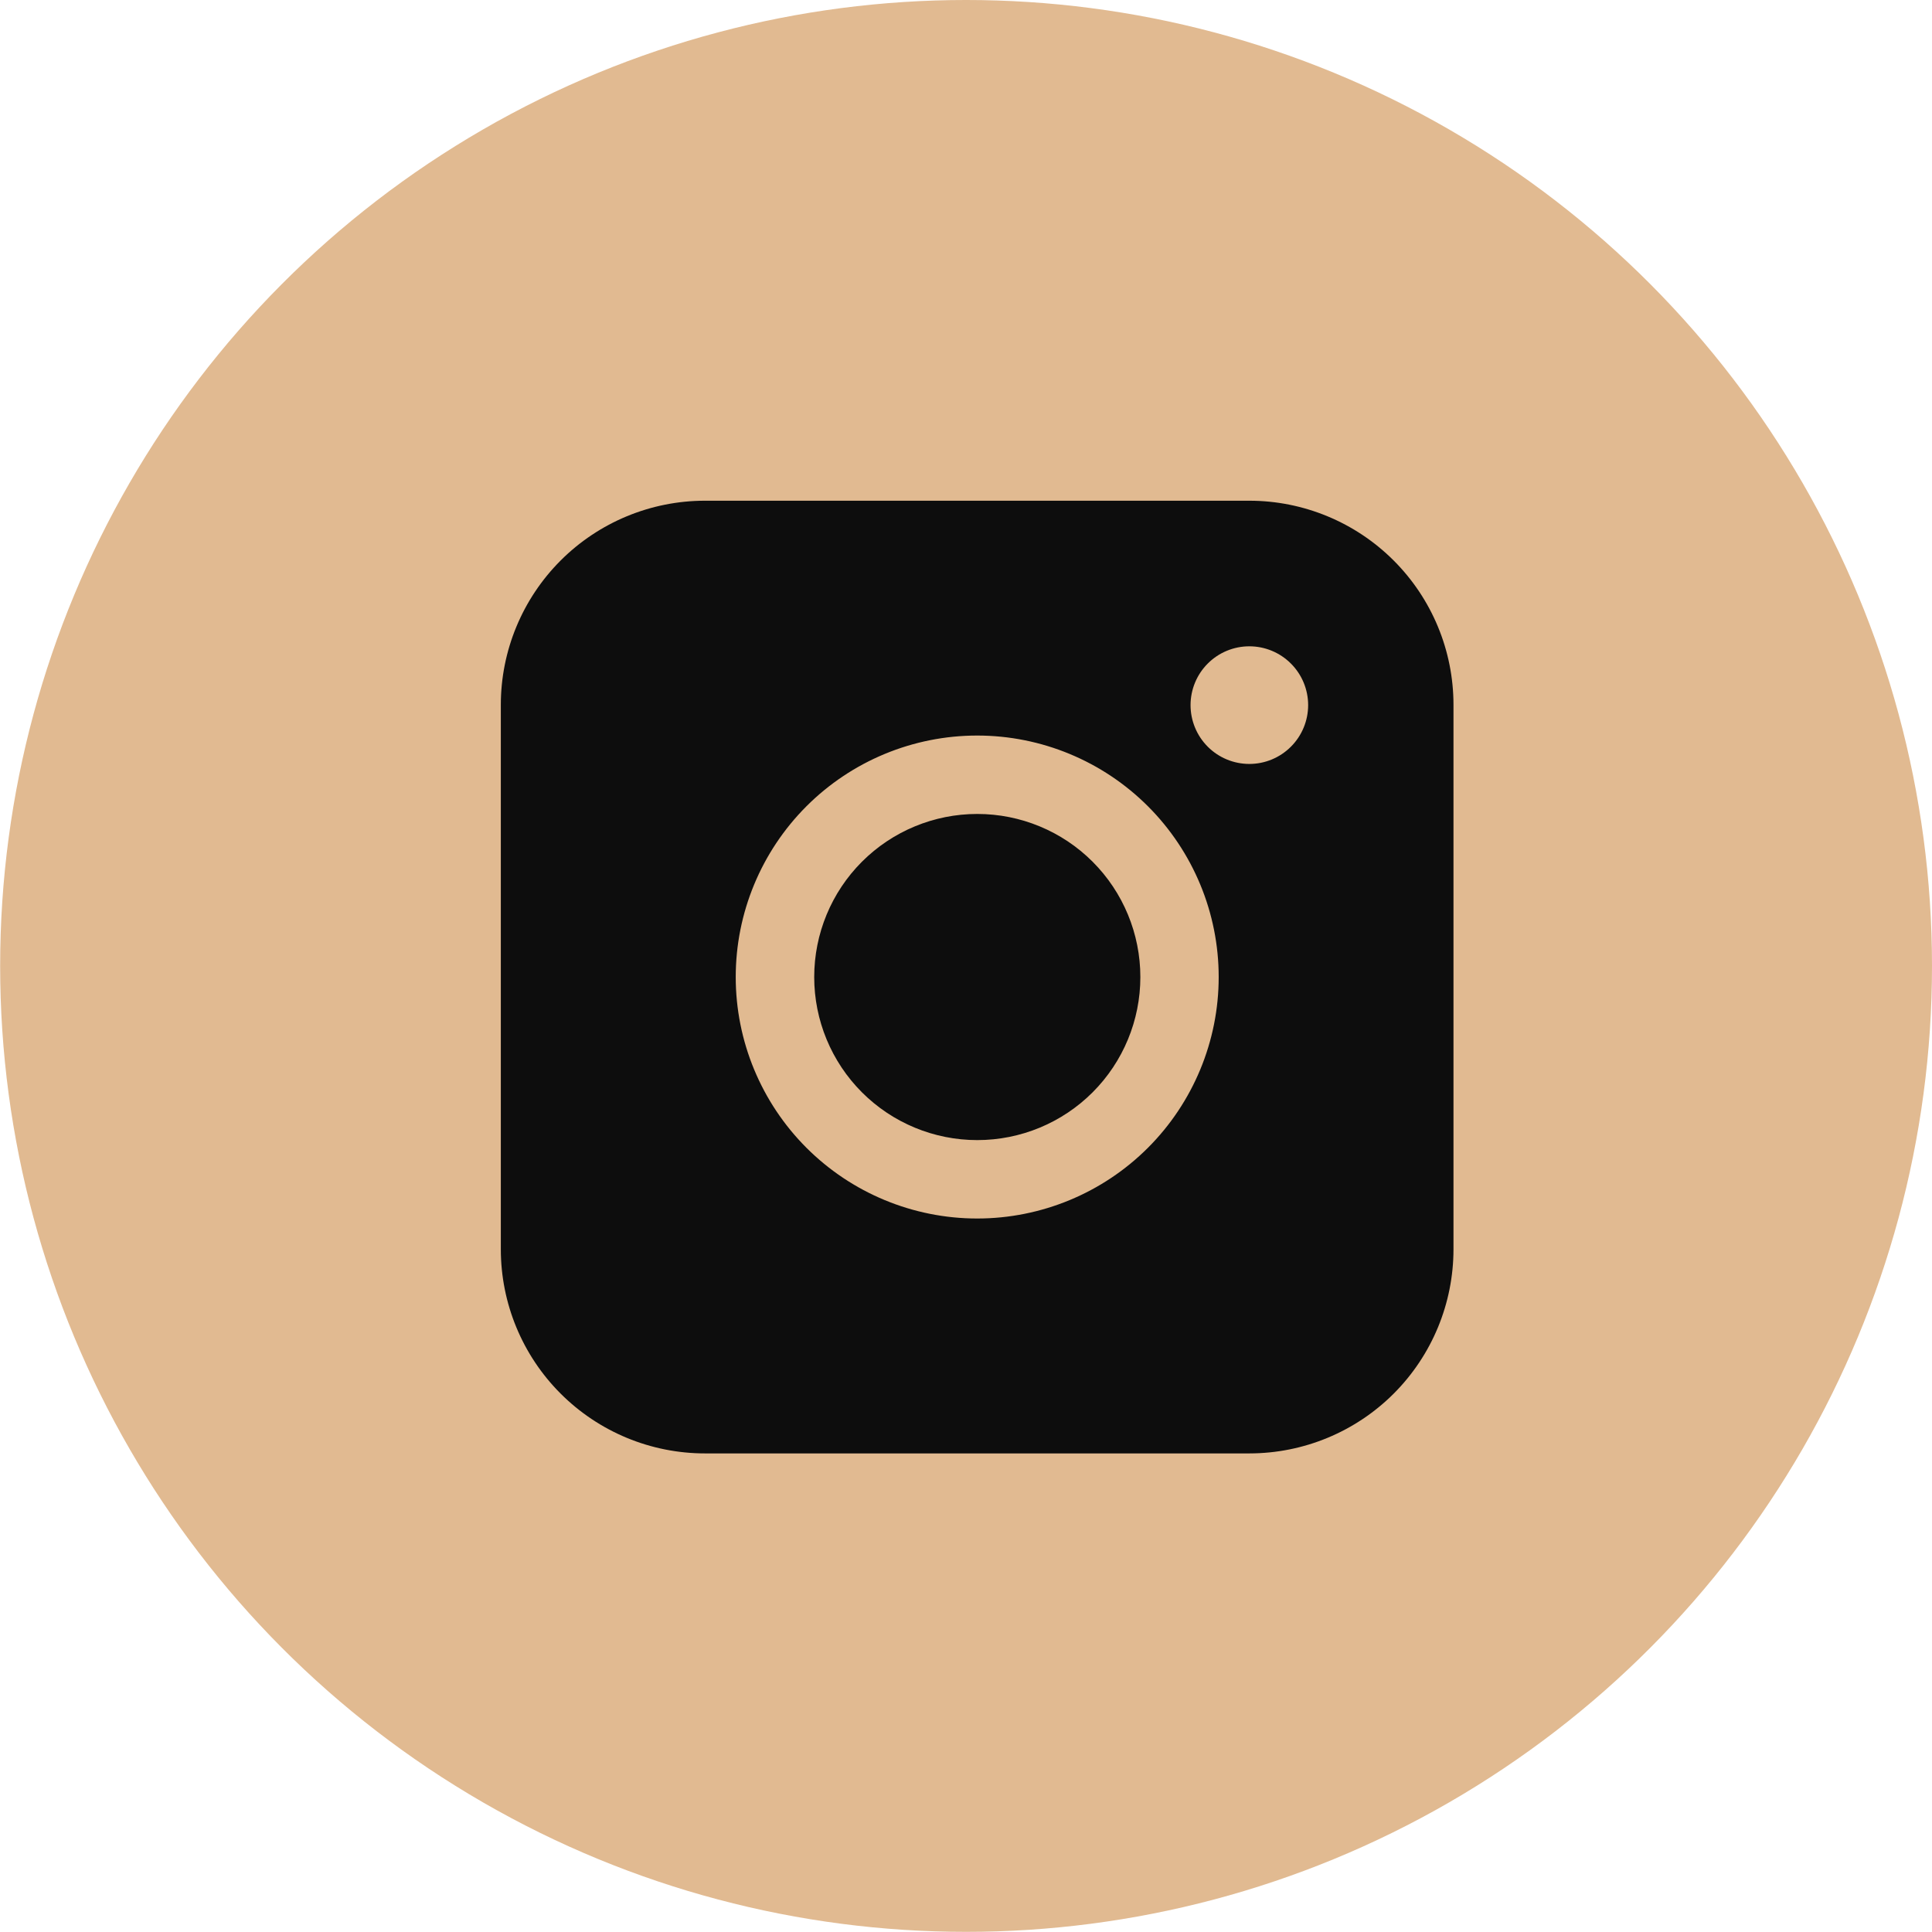
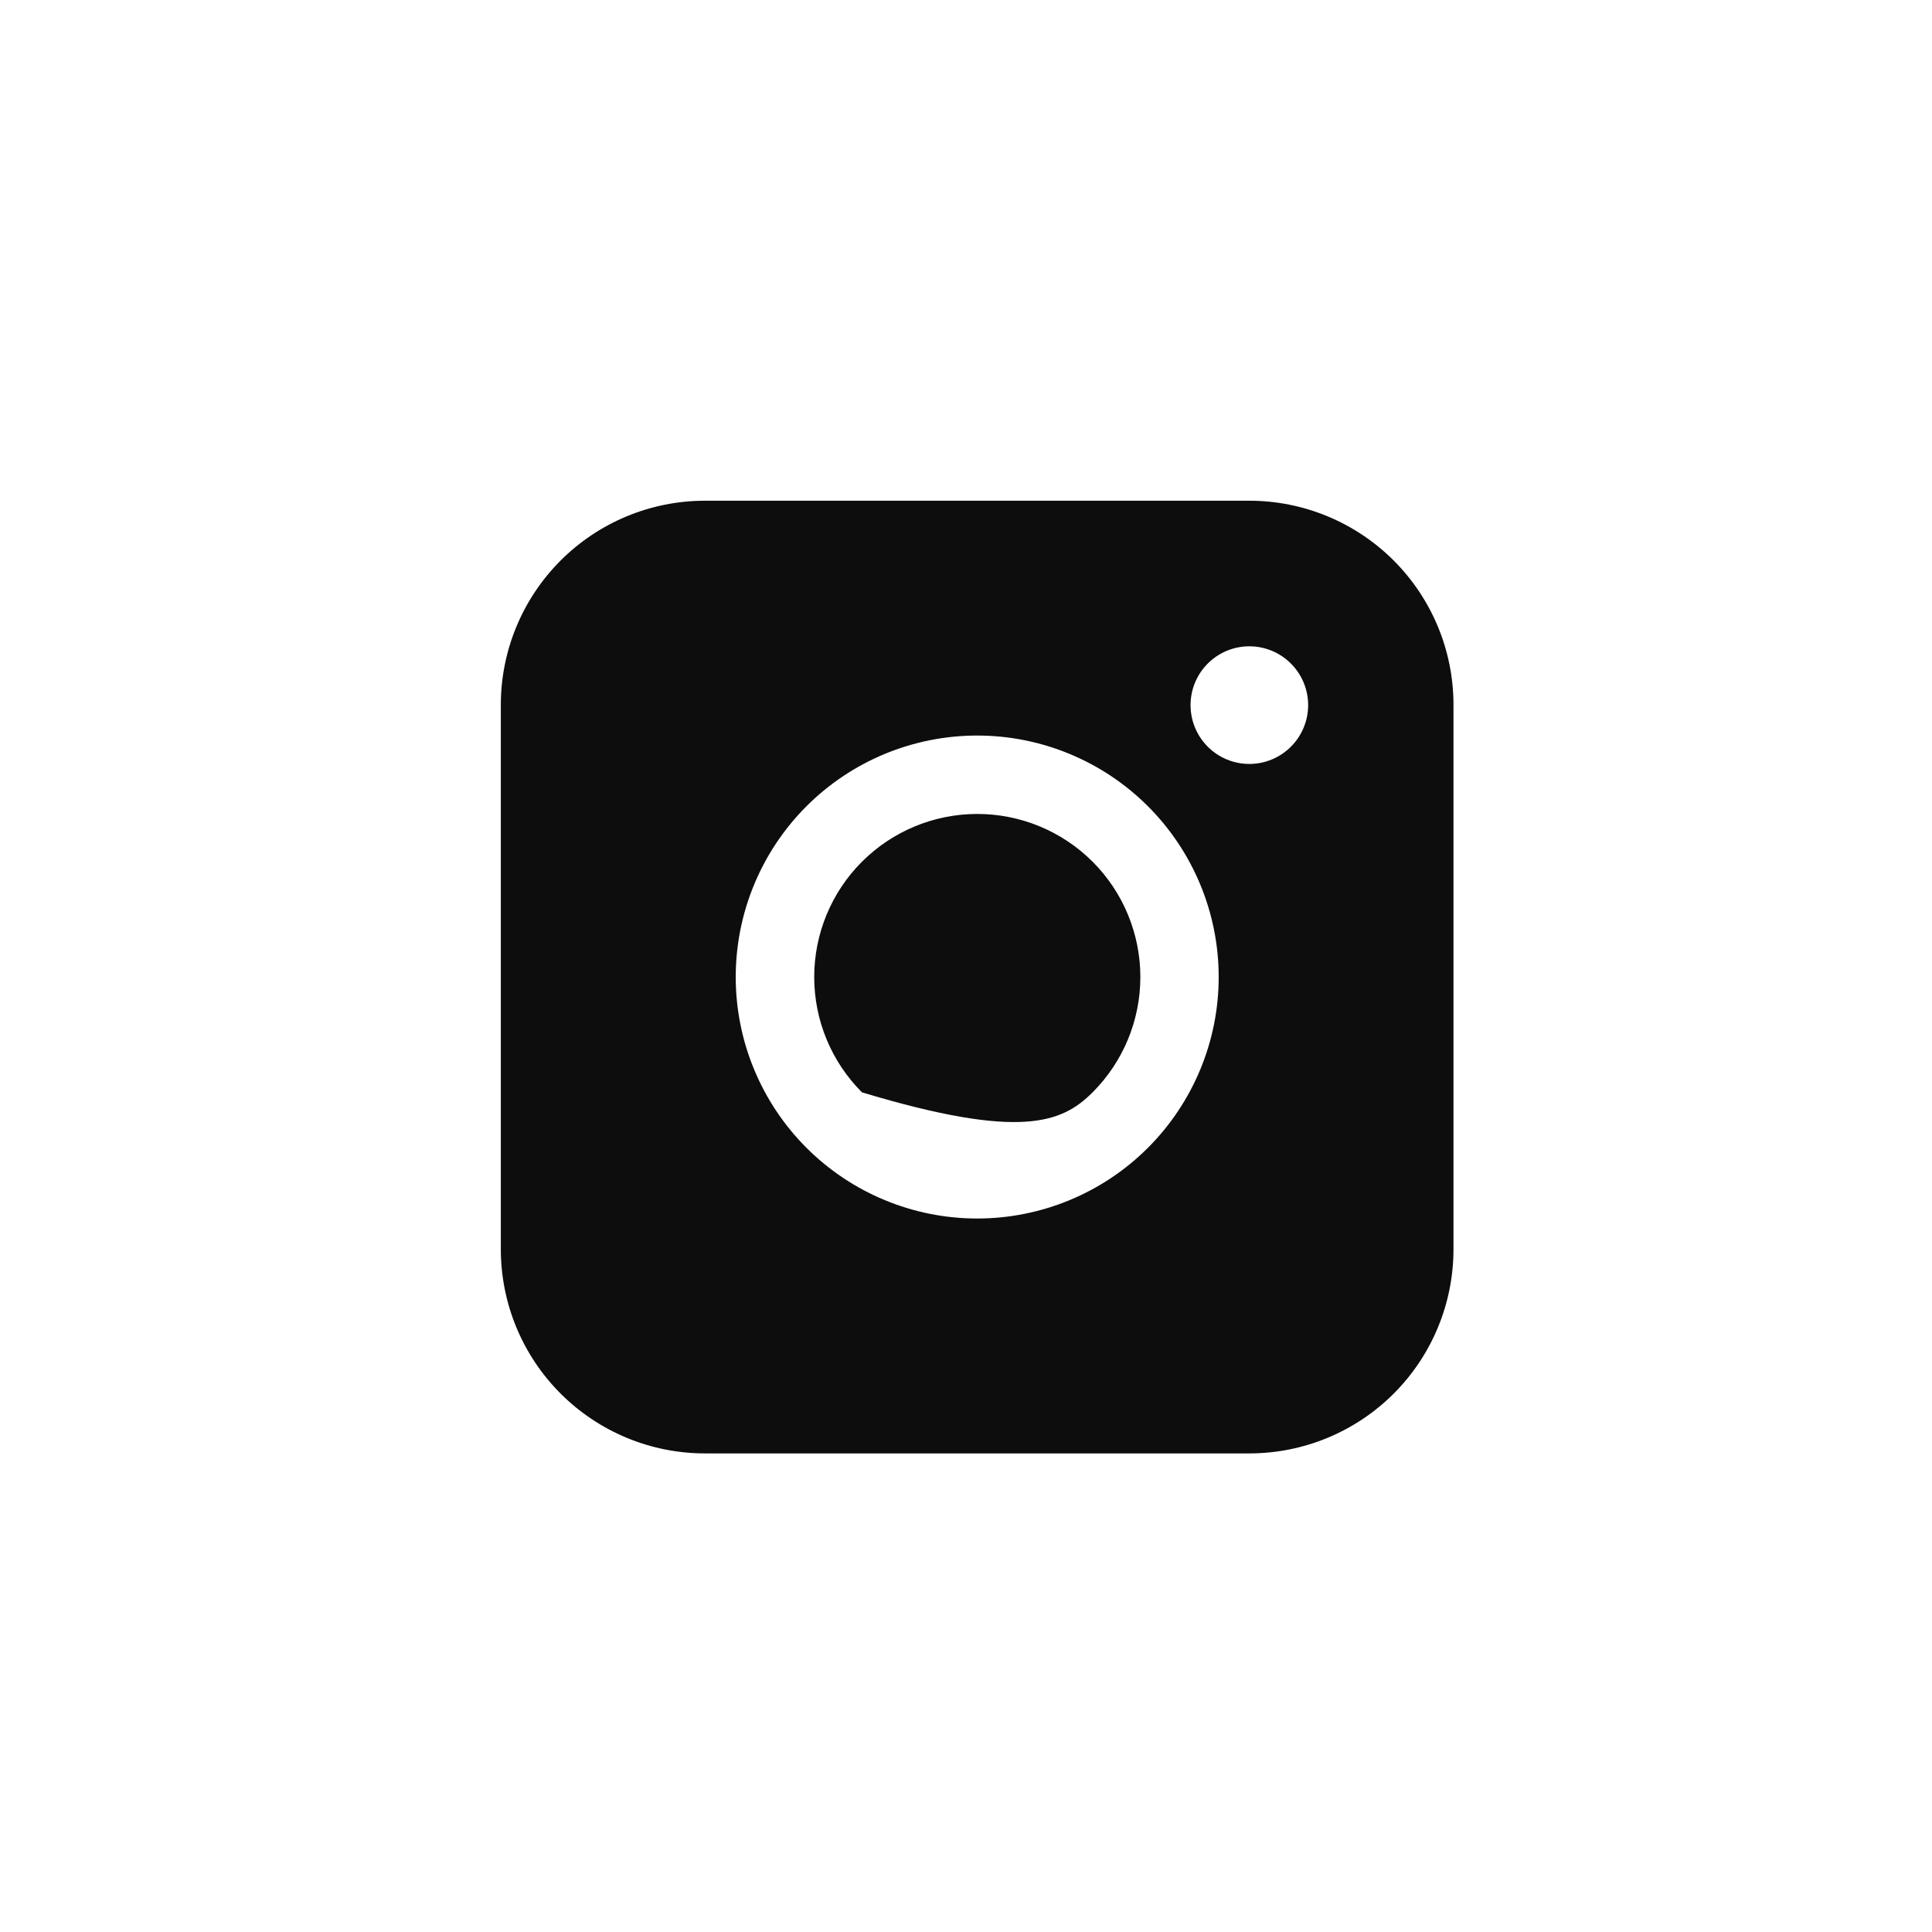
<svg xmlns="http://www.w3.org/2000/svg" width="53" height="53" viewBox="0 0 53 53" fill="none">
-   <circle cx="26.502" cy="26.498" r="26.498" fill="#E1BA91" />
-   <path fill-rule="evenodd" clip-rule="evenodd" d="M19.34 13.736C17.855 13.736 16.43 14.326 15.38 15.376C14.33 16.426 13.739 17.85 13.739 19.335V34.27C13.739 35.756 14.329 37.18 15.379 38.23C16.43 39.281 17.854 39.871 19.34 39.871H34.275C35.76 39.87 37.184 39.28 38.234 38.23C39.284 37.179 39.873 35.755 39.873 34.27V19.335C39.873 17.85 39.283 16.427 38.233 15.377C37.183 14.327 35.76 13.737 34.275 13.736H19.34ZM35.886 19.343C35.886 19.771 35.716 20.182 35.413 20.484C35.111 20.787 34.7 20.957 34.273 20.957C33.845 20.957 33.434 20.787 33.132 20.484C32.83 20.182 32.66 19.771 32.66 19.343C32.66 18.916 32.83 18.505 33.132 18.203C33.434 17.9 33.845 17.73 34.273 17.73C34.7 17.73 35.111 17.9 35.413 18.203C35.716 18.505 35.886 18.916 35.886 19.343ZM26.809 22.329C25.623 22.329 24.485 22.8 23.646 23.639C22.807 24.478 22.336 25.616 22.336 26.803C22.336 27.989 22.807 29.127 23.646 29.966C24.485 30.805 25.623 31.276 26.809 31.276C27.996 31.276 29.134 30.805 29.973 29.966C30.812 29.127 31.283 27.989 31.283 26.803C31.283 25.616 30.812 24.478 29.973 23.639C29.134 22.8 27.996 22.329 26.809 22.329ZM20.183 26.803C20.183 25.046 20.881 23.361 22.123 22.118C23.365 20.876 25.05 20.178 26.807 20.178C28.564 20.178 30.249 20.876 31.491 22.118C32.734 23.361 33.432 25.046 33.432 26.803C33.432 28.559 32.734 30.244 31.491 31.487C30.249 32.729 28.564 33.427 26.807 33.427C25.05 33.427 23.365 32.729 22.123 31.487C20.881 30.244 20.183 28.559 20.183 26.803Z" fill="#0D0D0D" />
+   <path fill-rule="evenodd" clip-rule="evenodd" d="M19.34 13.736C17.855 13.736 16.43 14.326 15.38 15.376C14.33 16.426 13.739 17.85 13.739 19.335V34.27C13.739 35.756 14.329 37.18 15.379 38.23C16.43 39.281 17.854 39.871 19.34 39.871H34.275C35.76 39.87 37.184 39.28 38.234 38.23C39.284 37.179 39.873 35.755 39.873 34.27V19.335C39.873 17.85 39.283 16.427 38.233 15.377C37.183 14.327 35.76 13.737 34.275 13.736H19.34ZM35.886 19.343C35.886 19.771 35.716 20.182 35.413 20.484C35.111 20.787 34.7 20.957 34.273 20.957C33.845 20.957 33.434 20.787 33.132 20.484C32.83 20.182 32.66 19.771 32.66 19.343C32.66 18.916 32.83 18.505 33.132 18.203C33.434 17.9 33.845 17.73 34.273 17.73C34.7 17.73 35.111 17.9 35.413 18.203C35.716 18.505 35.886 18.916 35.886 19.343ZM26.809 22.329C25.623 22.329 24.485 22.8 23.646 23.639C22.807 24.478 22.336 25.616 22.336 26.803C22.336 27.989 22.807 29.127 23.646 29.966C27.996 31.276 29.134 30.805 29.973 29.966C30.812 29.127 31.283 27.989 31.283 26.803C31.283 25.616 30.812 24.478 29.973 23.639C29.134 22.8 27.996 22.329 26.809 22.329ZM20.183 26.803C20.183 25.046 20.881 23.361 22.123 22.118C23.365 20.876 25.05 20.178 26.807 20.178C28.564 20.178 30.249 20.876 31.491 22.118C32.734 23.361 33.432 25.046 33.432 26.803C33.432 28.559 32.734 30.244 31.491 31.487C30.249 32.729 28.564 33.427 26.807 33.427C25.05 33.427 23.365 32.729 22.123 31.487C20.881 30.244 20.183 28.559 20.183 26.803Z" fill="#0D0D0D" />
</svg>